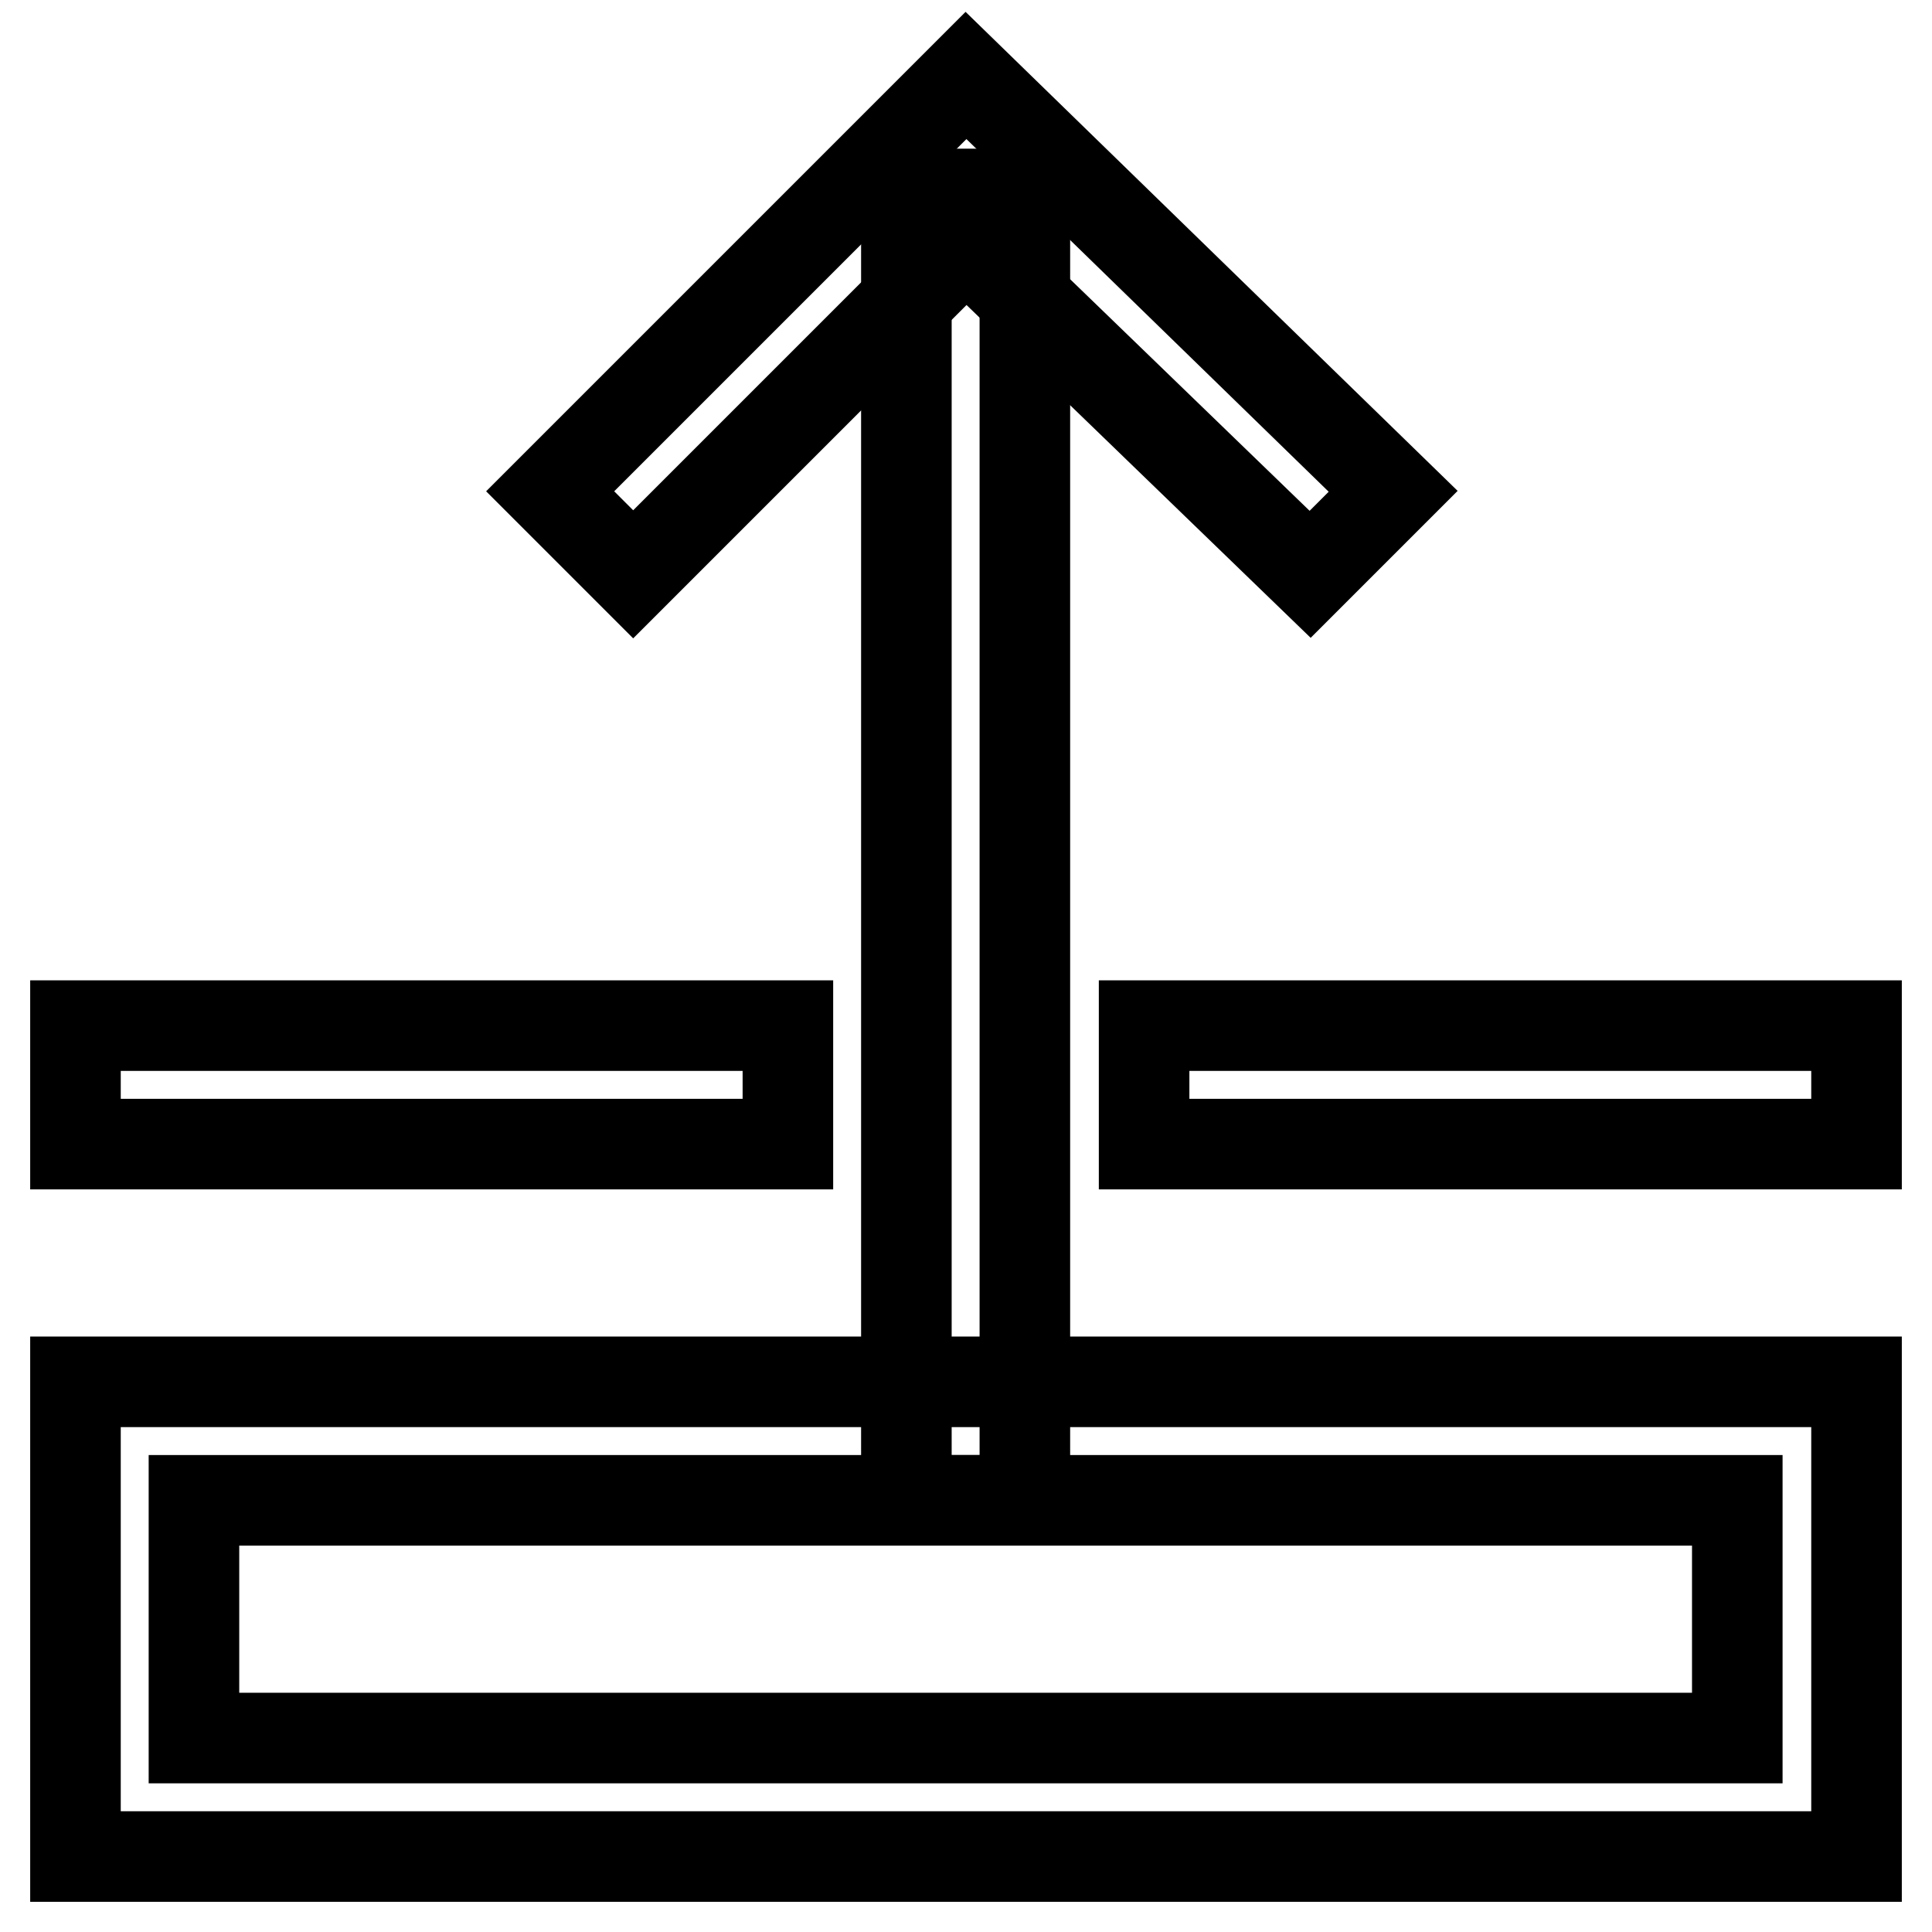
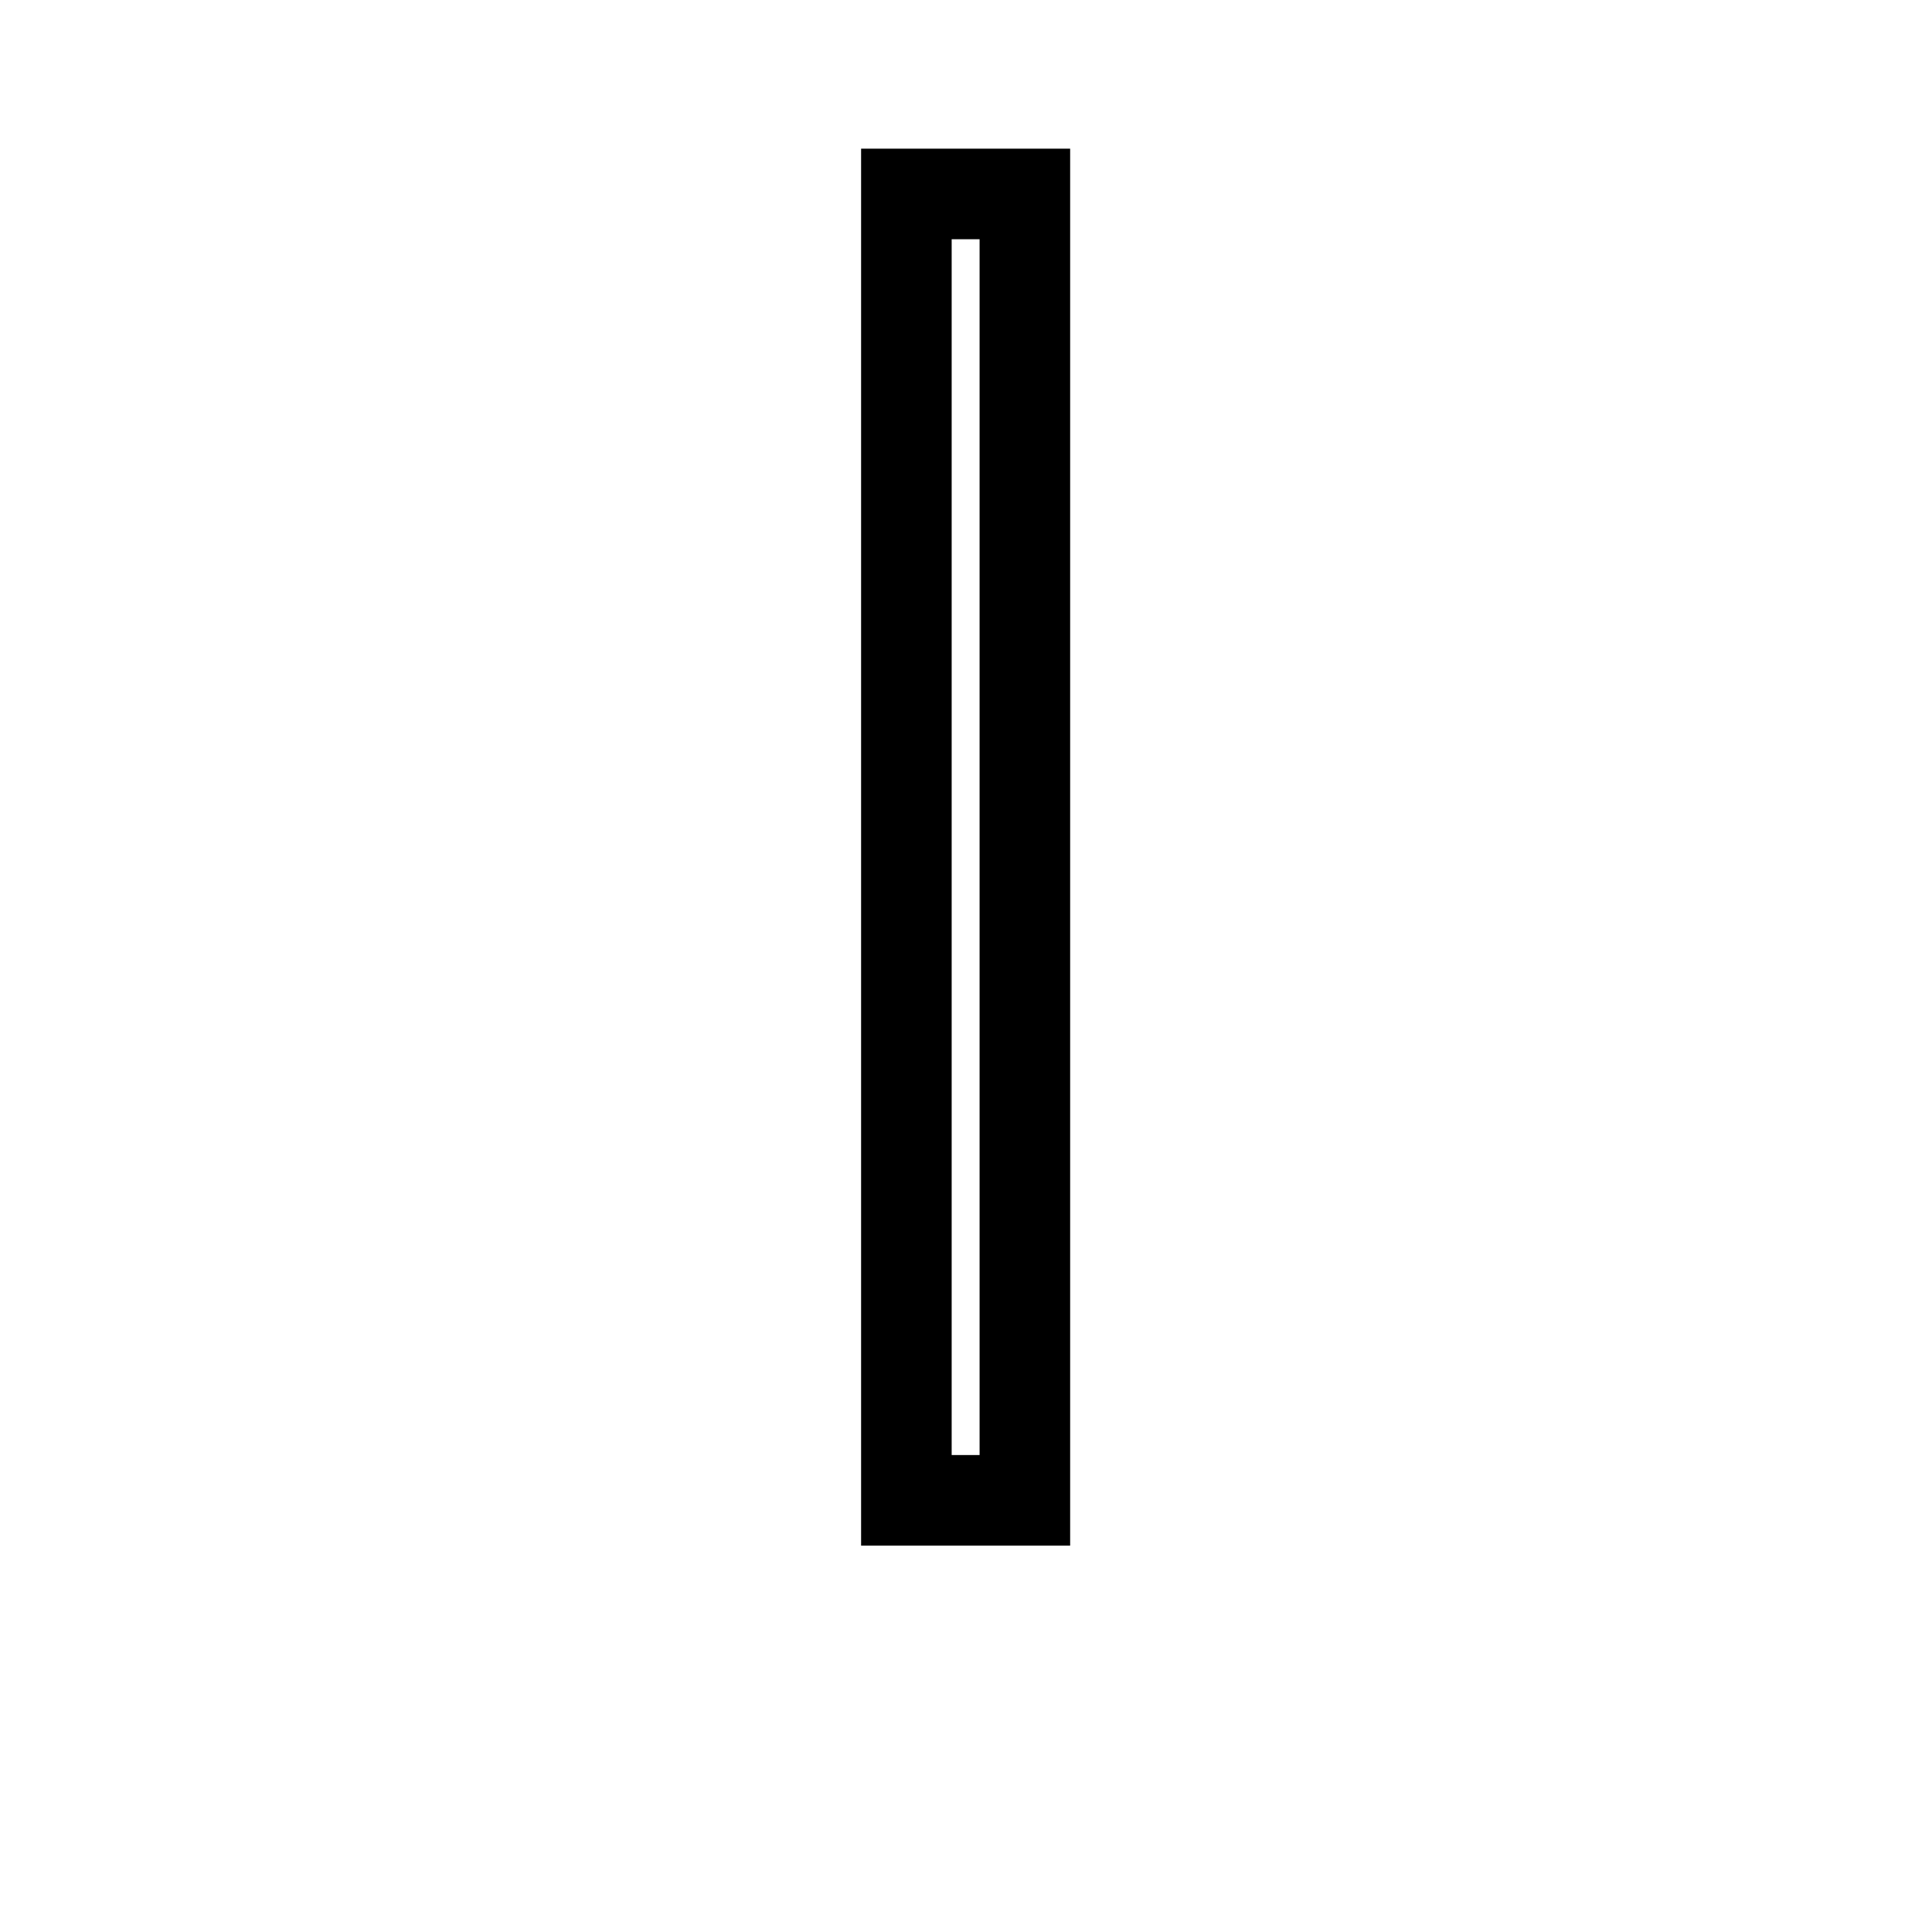
<svg xmlns="http://www.w3.org/2000/svg" version="1.1" x="0px" y="0px" viewBox="0 0 256 256" enable-background="new 0 0 256 256" xml:space="preserve">
  <g>
-     <path stroke-width="12" fill-opacity="0" stroke="#000000" d="M25.7,198.8v31.5h204.5v-31.5H25.7z M10,183.1h236V246H10V183.1z M10,135.9h94.4v15.7H10V135.9z  M151.6,135.9H246v15.7h-94.4V135.9z" />
-     <path stroke-width="12" fill-opacity="0" stroke="#000000" d="M120.1,25.7h15.7v173.1h-15.7V25.7z" />
-     <path stroke-width="12" fill-opacity="0" stroke="#000000" d="M173.6,76.1l11-11L128,10L72.9,65.1l11,11L128,32L173.6,76.1z" />
+     <path stroke-width="12" fill-opacity="0" stroke="#000000" d="M120.1,25.7h15.7v173.1h-15.7z" />
  </g>
</svg>